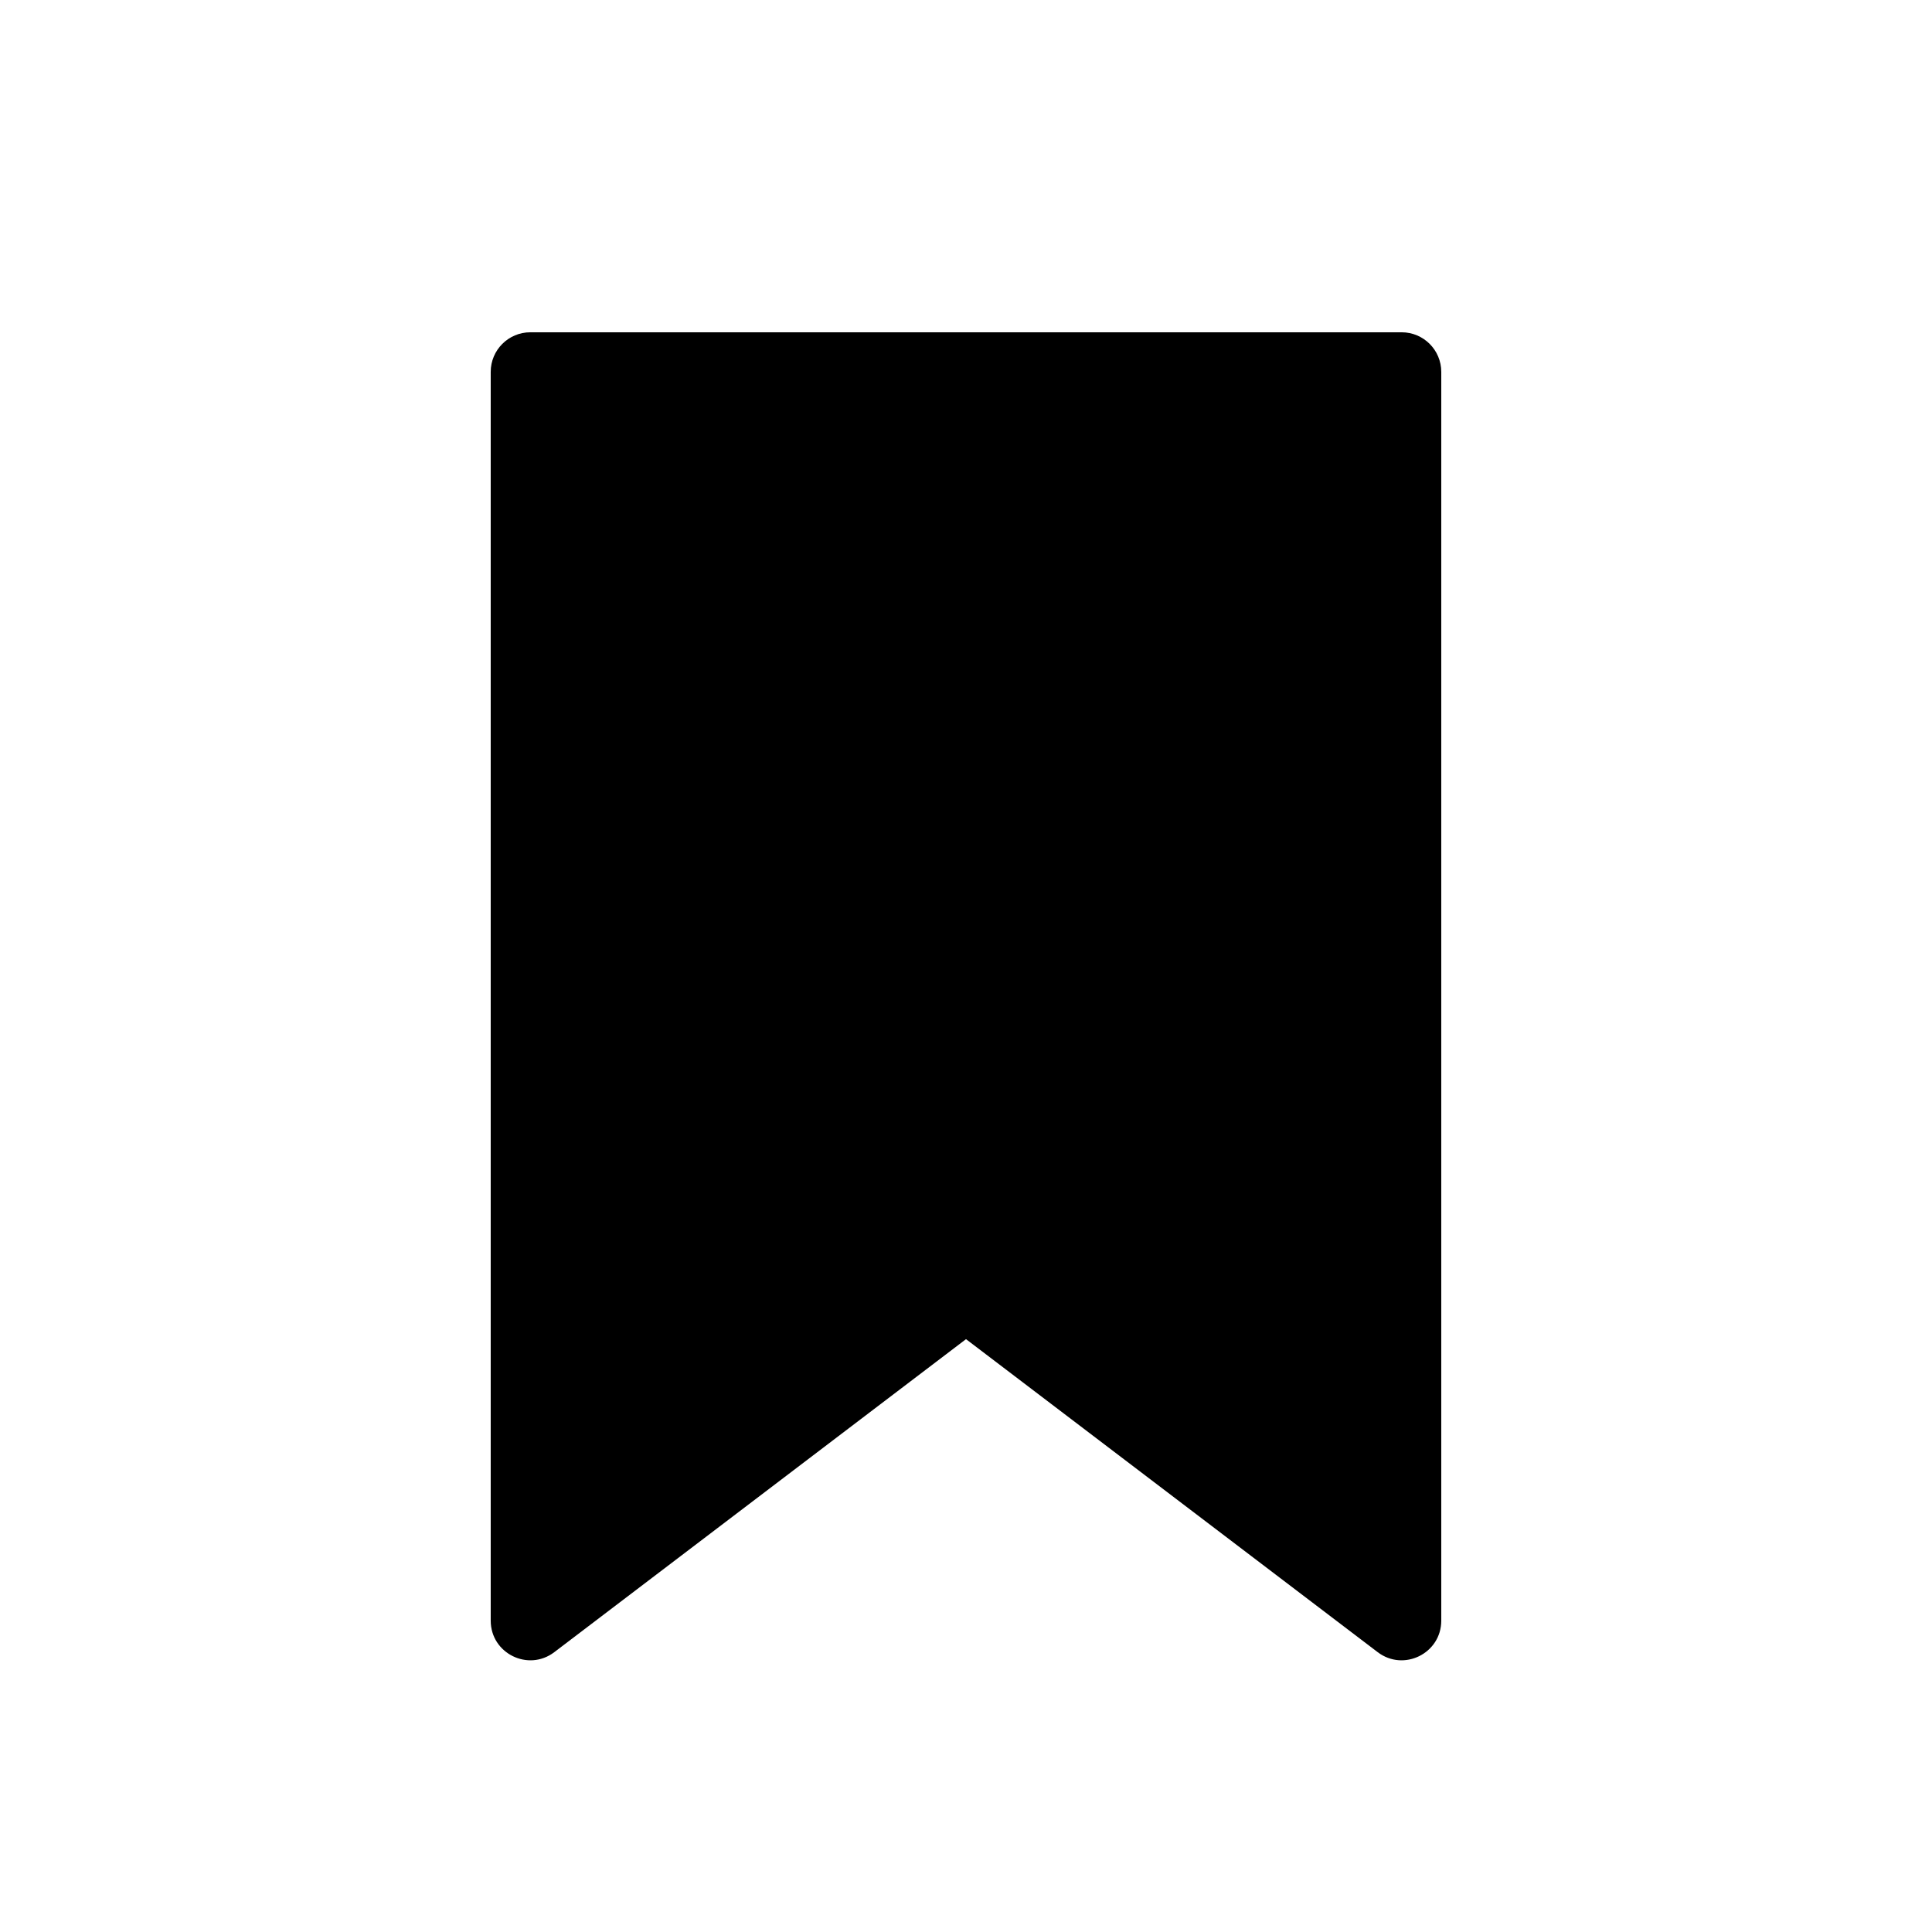
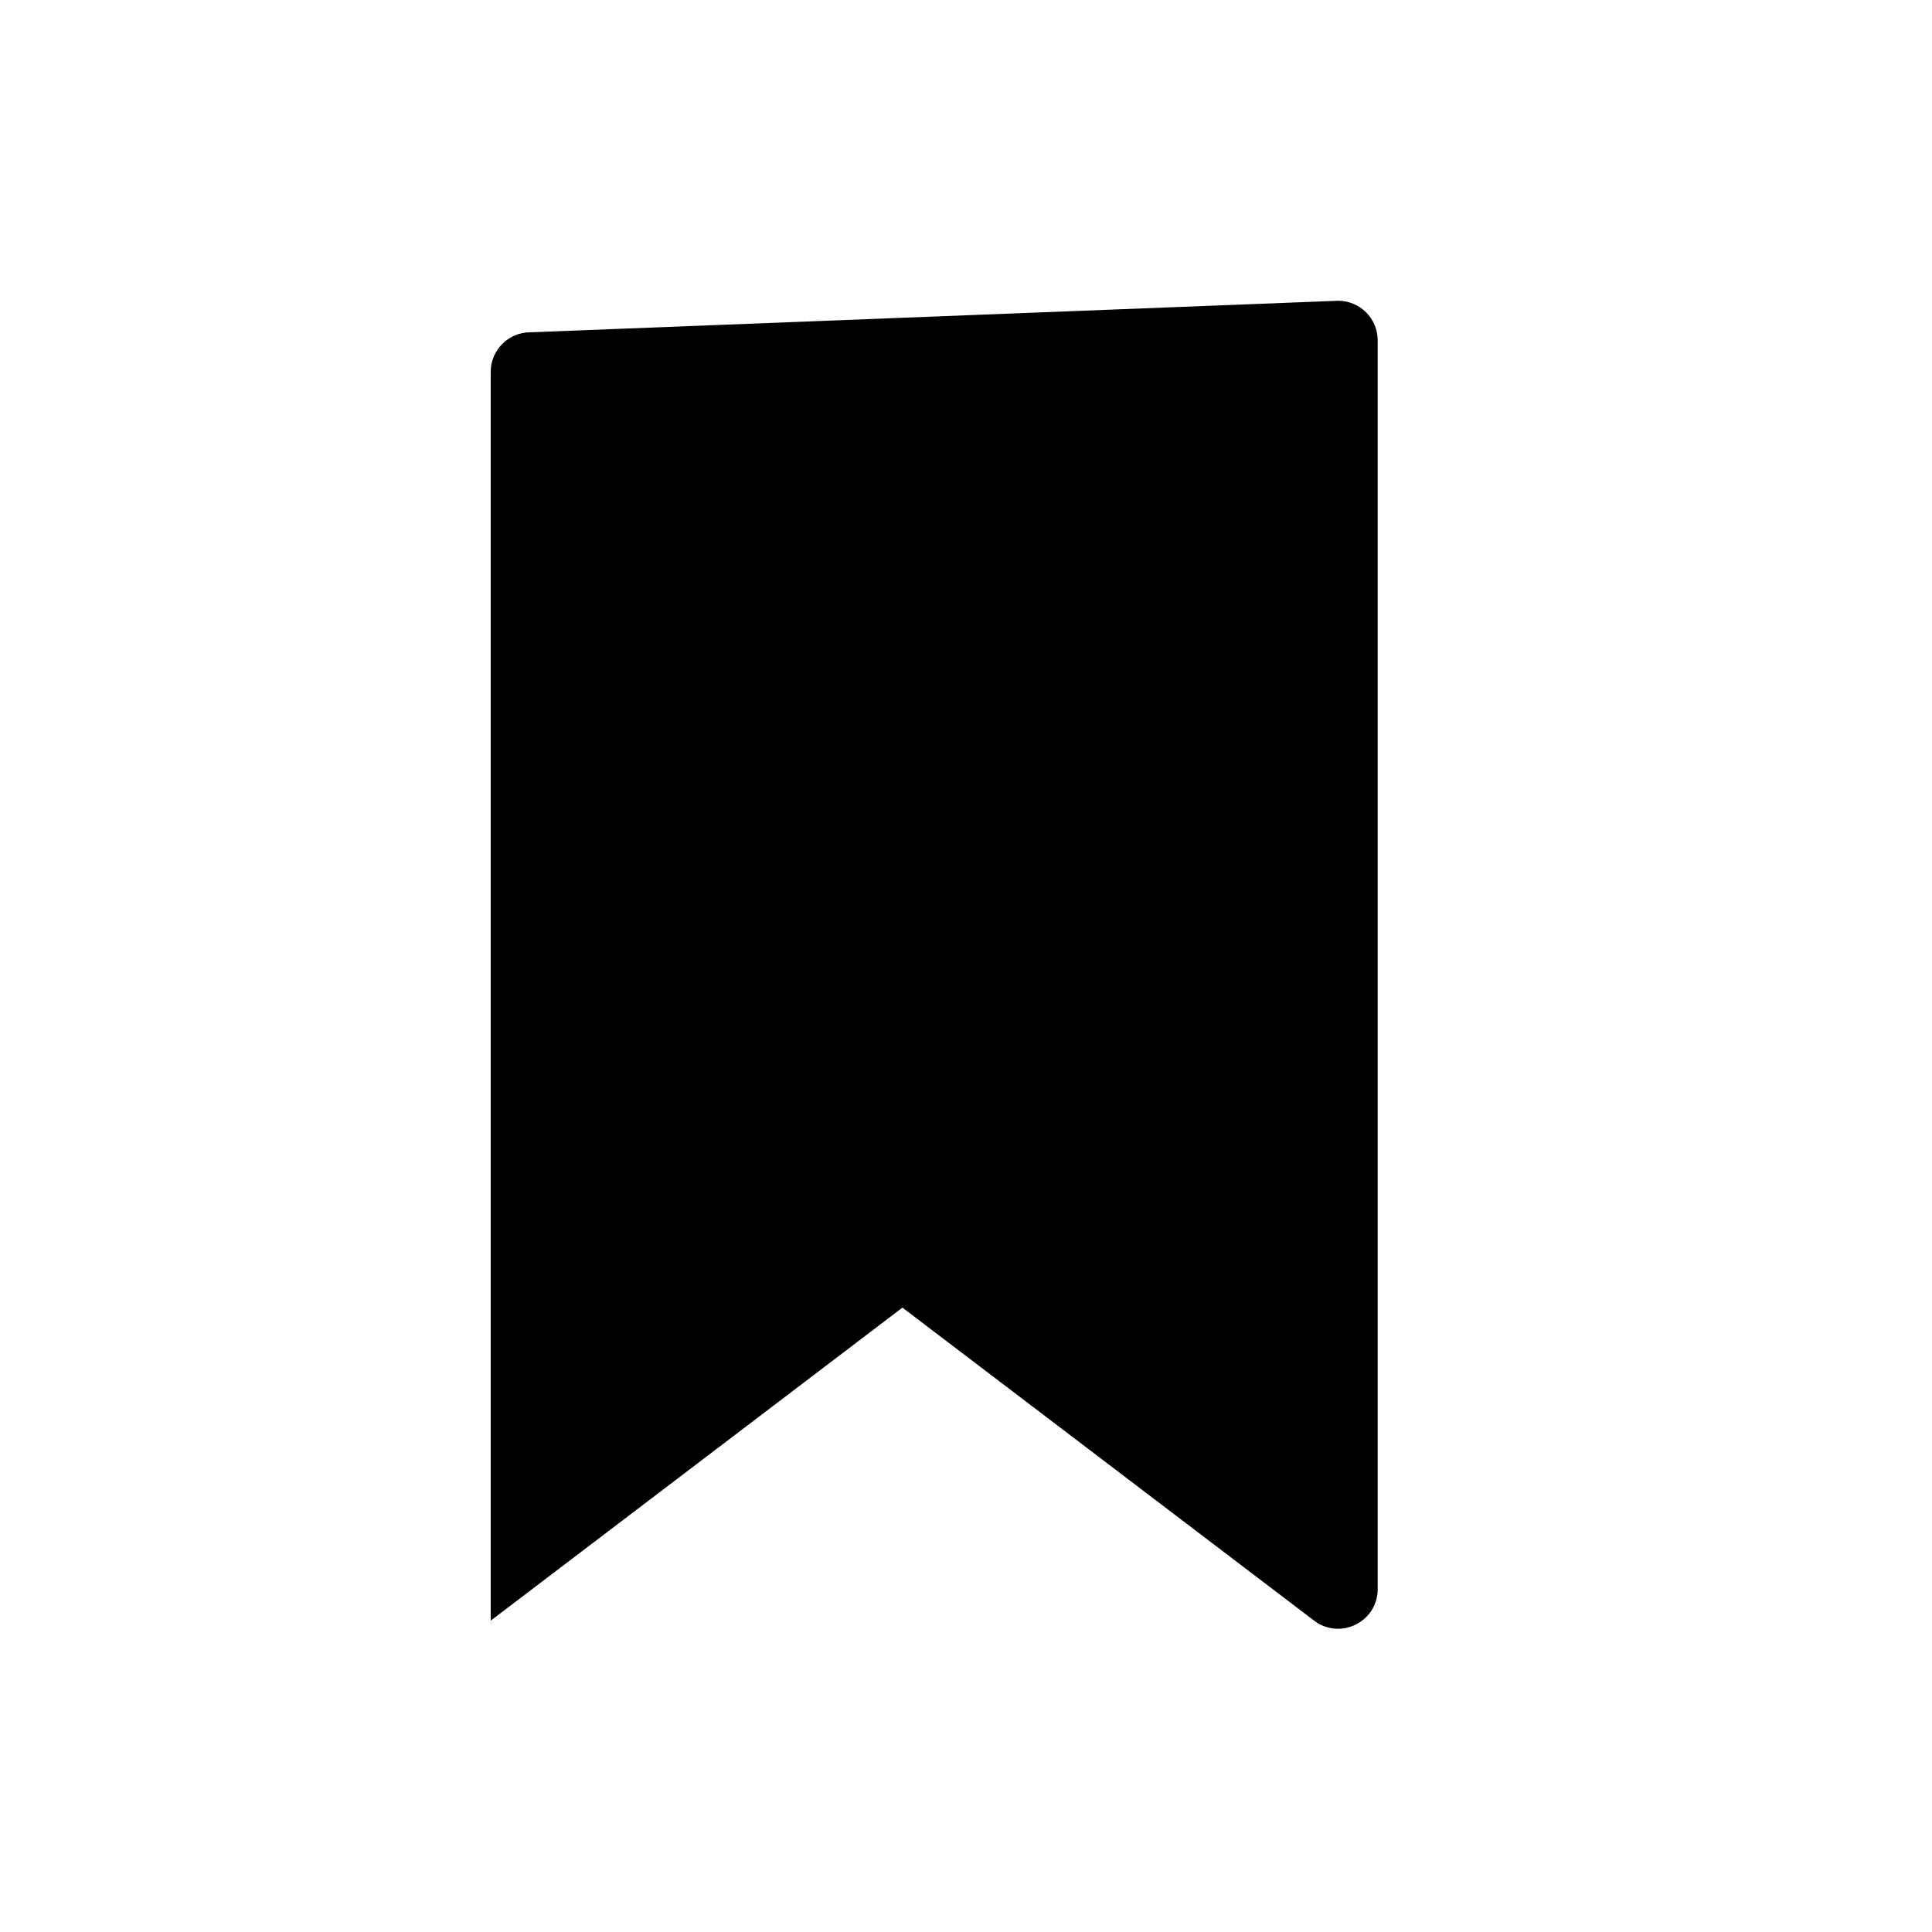
<svg xmlns="http://www.w3.org/2000/svg" fill="#000000" width="800px" height="800px" version="1.1" viewBox="144 144 512 512">
-   <path d="m284.54 232.06c-5.797 0-10.496 4.699-10.496 10.496v330.93c0 8.68 9.938 13.609 16.848 8.355l109.11-82.953 109.1 82.953c6.91 5.254 16.848 0.324 16.848-8.355v-330.93c0-5.797-4.699-10.496-10.496-10.496z" fill-rule="evenodd" />
+   <path d="m284.54 232.06c-5.797 0-10.496 4.699-10.496 10.496v330.93l109.11-82.953 109.1 82.953c6.91 5.254 16.848 0.324 16.848-8.355v-330.93c0-5.797-4.699-10.496-10.496-10.496z" fill-rule="evenodd" />
</svg>